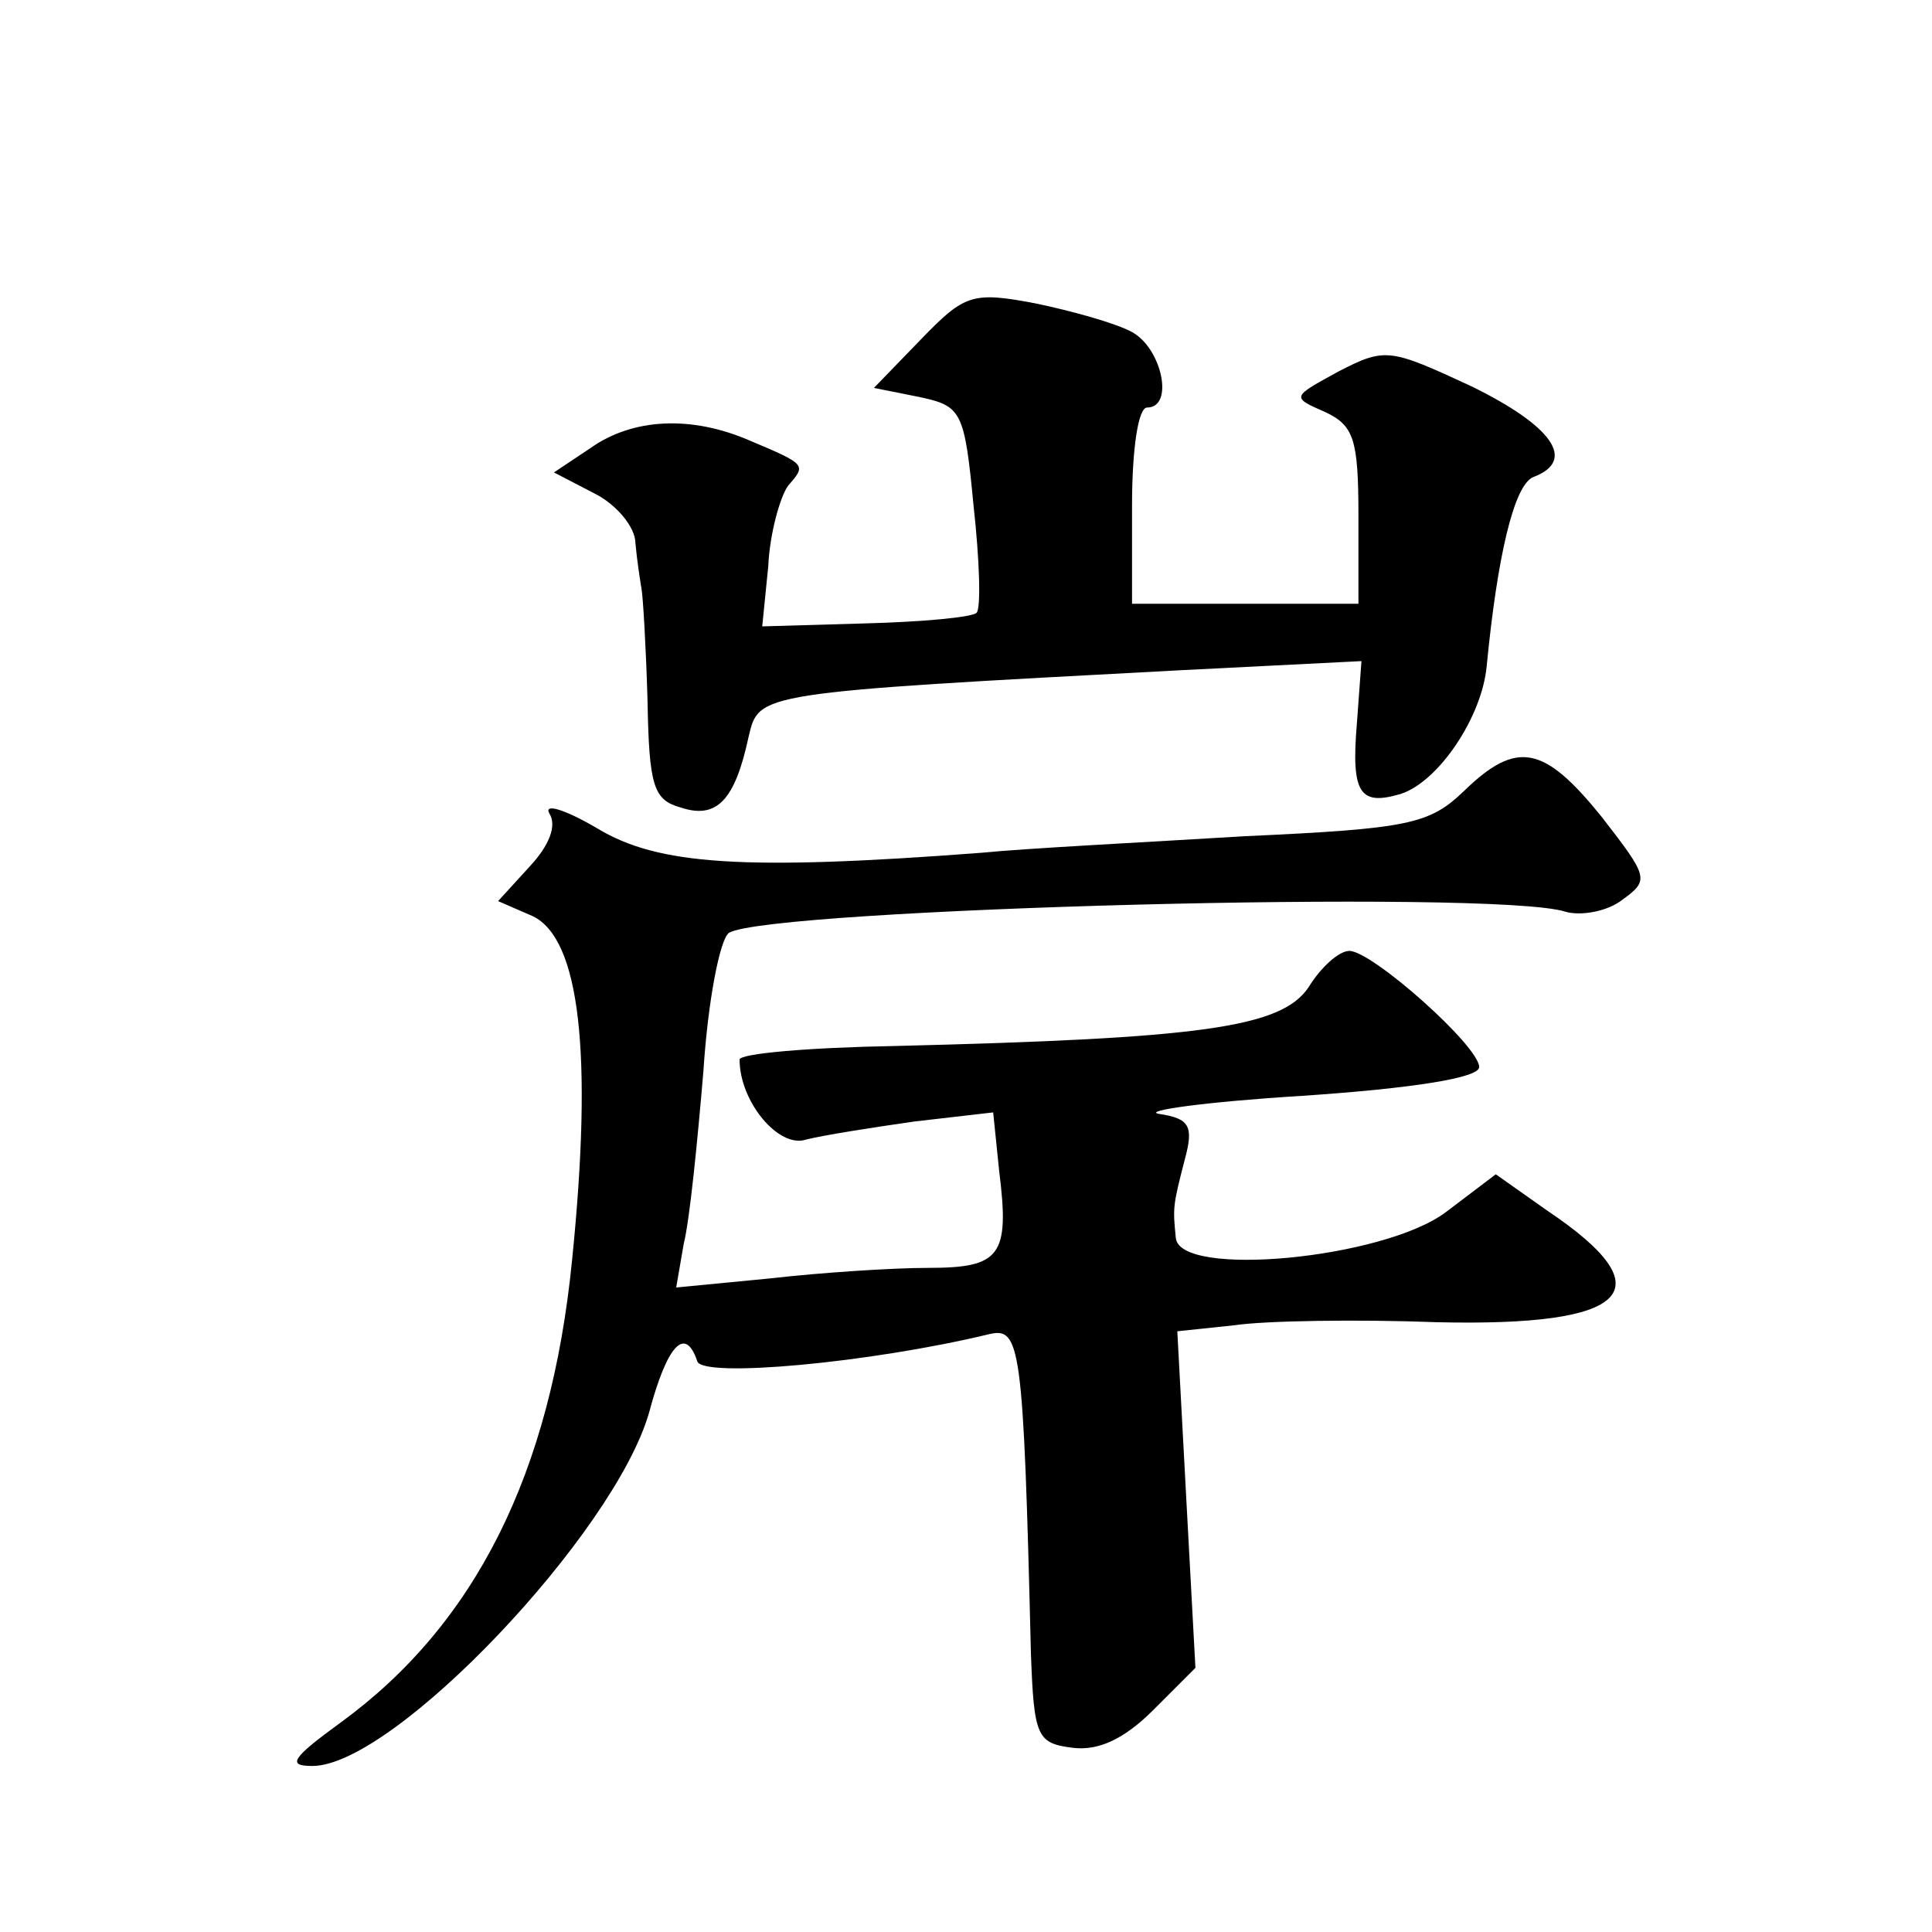
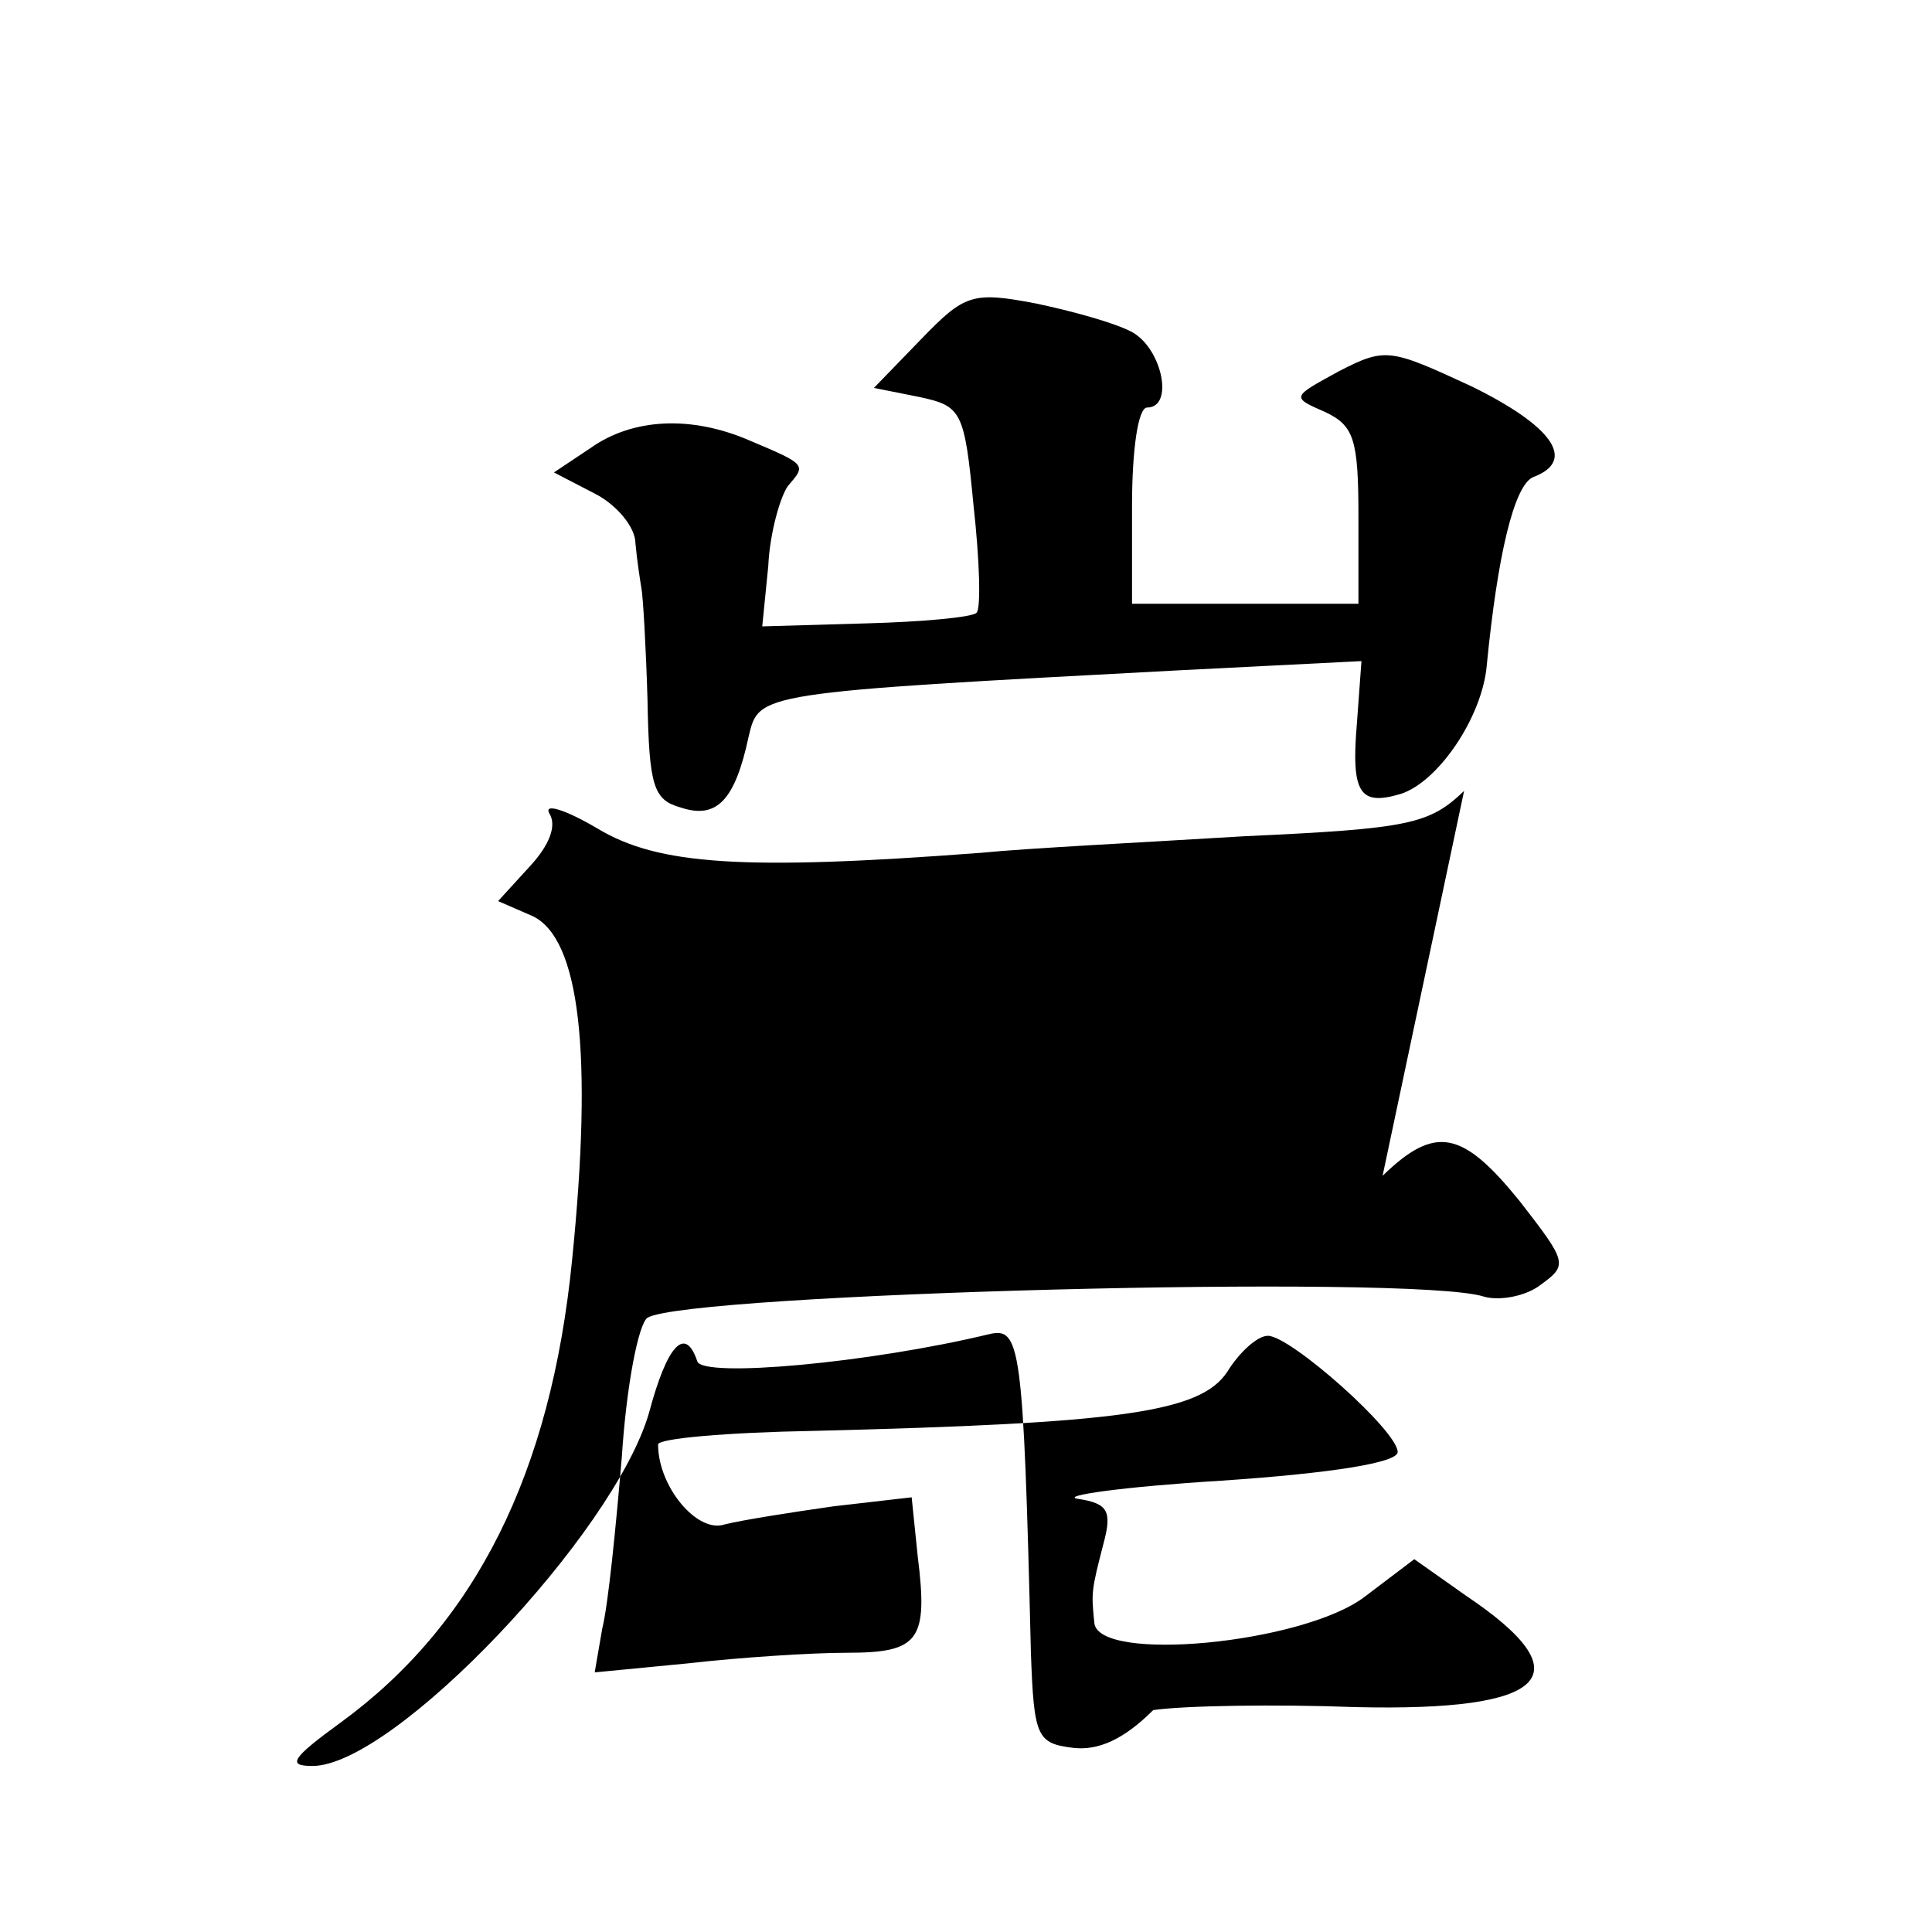
<svg xmlns="http://www.w3.org/2000/svg" version="1.0" width="128pt" height="128pt" viewBox="0 0 128 128" preserveAspectRatio="xMidYMid meet">
  <g transform="translate(0,128) scale(0.1,-0.1)" fill="#0" stroke="none">
-     <path d="M610 1055 l-31 -32 30 -6 c28 -6 30 -9 36 -72 4 -36 5 -68 2 -71 -3 -3 -36 -6 -73 -7 l-69 -2 4 40 c1 22 8 46 13 53 12 14 13 14 -25 30 -39 17 -78 15 -106 -5 l-24 -16 27 -14 c14 -7 27 -22 27 -33 1 -11 3 -24 4 -30 1 -5 3 -39 4 -74 1 -57 4 -66 22 -71 24 -8 36 5 45 47 7 29 4 29 287 44 l119 6 -3 -41 c-4 -47 2 -55 29 -47 25 8 54 51 57 85 7 72 18 120 31 125 29 11 12 34 -41 60 -54 25 -57 26 -88 10 -31 -17 -32 -17 -9 -27 19 -9 22 -18 22 -69 l0 -58 -75 0 -75 0 0 65 c0 37 4 65 10 65 18 0 10 39 -10 50 -11 6 -40 14 -64 19 -42 8 -47 6 -76 -24z M970 756 c-23 -22 -36 -25 -145 -30 -66 -4 -145 -8 -175 -11 -158 -12 -214 -8 -254 16 -22 13 -36 17 -32 10 5 -8 0 -21 -13 -35 l-21 -23 23 -10 c31 -15 40 -90 26 -228 -14 -141 -64 -241 -153 -306 -33 -24 -36 -29 -19 -29 54 0 200 154 223 234 12 45 24 58 32 34 4 -11 114 -1 193 18 21 5 23 -5 28 -211 2 -56 4 -60 28 -63 17 -2 34 6 53 25 l28 28 -6 111 -6 112 38 4 c20 3 81 4 134 2 128 -3 152 21 73 74 l-34 24 -33 -25 c-41 -31 -177 -44 -179 -17 -2 20 -2 21 6 52 6 22 3 27 -17 30 -12 2 30 8 95 12 74 5 117 12 117 19 0 14 -71 77 -86 77 -7 0 -19 -11 -27 -24 -18 -27 -72 -34 -274 -39 -57 -1 -103 -5 -103 -9 0 -28 26 -59 44 -53 12 3 44 8 72 12 l52 6 4 -39 c7 -56 1 -64 -47 -64 -23 0 -70 -3 -105 -7 l-62 -6 5 29 c4 16 9 67 13 114 3 47 11 88 17 92 27 16 507 29 554 14 10 -3 28 0 38 8 18 13 17 15 -14 55 -38 47 -56 51 -91 17z" />
+     <path d="M610 1055 l-31 -32 30 -6 c28 -6 30 -9 36 -72 4 -36 5 -68 2 -71 -3 -3 -36 -6 -73 -7 l-69 -2 4 40 c1 22 8 46 13 53 12 14 13 14 -25 30 -39 17 -78 15 -106 -5 l-24 -16 27 -14 c14 -7 27 -22 27 -33 1 -11 3 -24 4 -30 1 -5 3 -39 4 -74 1 -57 4 -66 22 -71 24 -8 36 5 45 47 7 29 4 29 287 44 l119 6 -3 -41 c-4 -47 2 -55 29 -47 25 8 54 51 57 85 7 72 18 120 31 125 29 11 12 34 -41 60 -54 25 -57 26 -88 10 -31 -17 -32 -17 -9 -27 19 -9 22 -18 22 -69 l0 -58 -75 0 -75 0 0 65 c0 37 4 65 10 65 18 0 10 39 -10 50 -11 6 -40 14 -64 19 -42 8 -47 6 -76 -24z M970 756 c-23 -22 -36 -25 -145 -30 -66 -4 -145 -8 -175 -11 -158 -12 -214 -8 -254 16 -22 13 -36 17 -32 10 5 -8 0 -21 -13 -35 l-21 -23 23 -10 c31 -15 40 -90 26 -228 -14 -141 -64 -241 -153 -306 -33 -24 -36 -29 -19 -29 54 0 200 154 223 234 12 45 24 58 32 34 4 -11 114 -1 193 18 21 5 23 -5 28 -211 2 -56 4 -60 28 -63 17 -2 34 6 53 25 c20 3 81 4 134 2 128 -3 152 21 73 74 l-34 24 -33 -25 c-41 -31 -177 -44 -179 -17 -2 20 -2 21 6 52 6 22 3 27 -17 30 -12 2 30 8 95 12 74 5 117 12 117 19 0 14 -71 77 -86 77 -7 0 -19 -11 -27 -24 -18 -27 -72 -34 -274 -39 -57 -1 -103 -5 -103 -9 0 -28 26 -59 44 -53 12 3 44 8 72 12 l52 6 4 -39 c7 -56 1 -64 -47 -64 -23 0 -70 -3 -105 -7 l-62 -6 5 29 c4 16 9 67 13 114 3 47 11 88 17 92 27 16 507 29 554 14 10 -3 28 0 38 8 18 13 17 15 -14 55 -38 47 -56 51 -91 17z" />
  </g>
</svg>